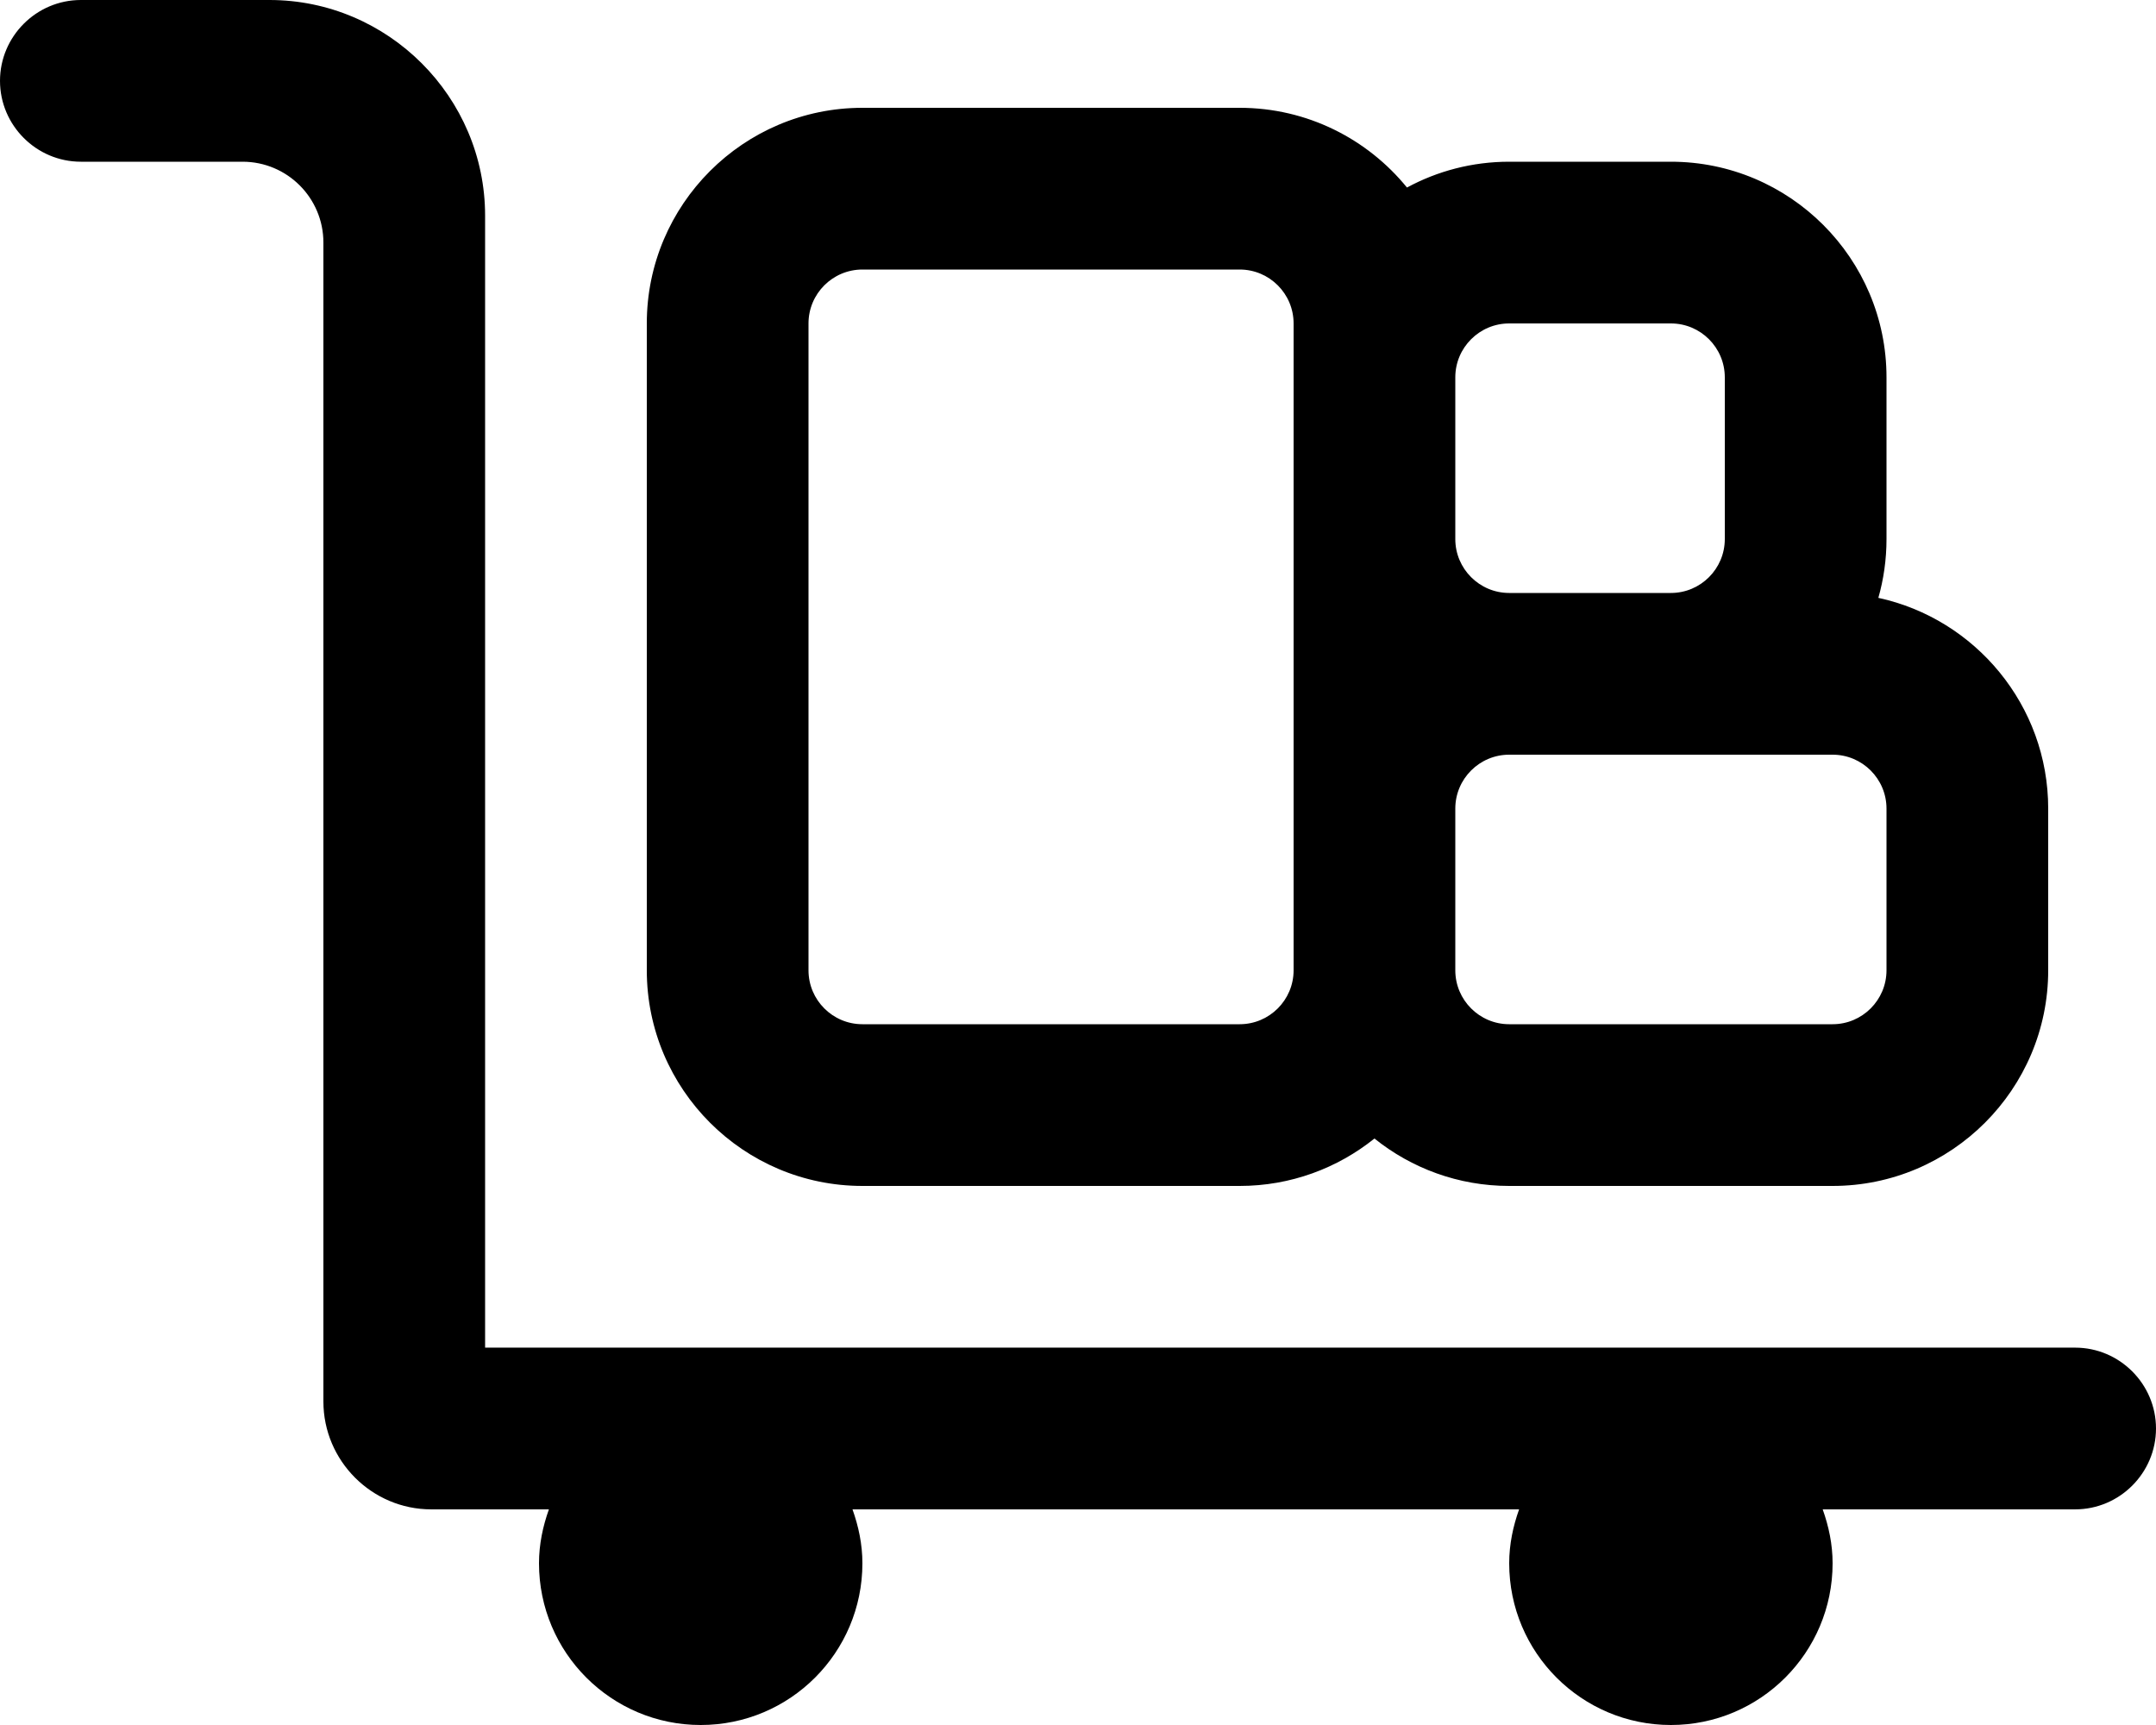
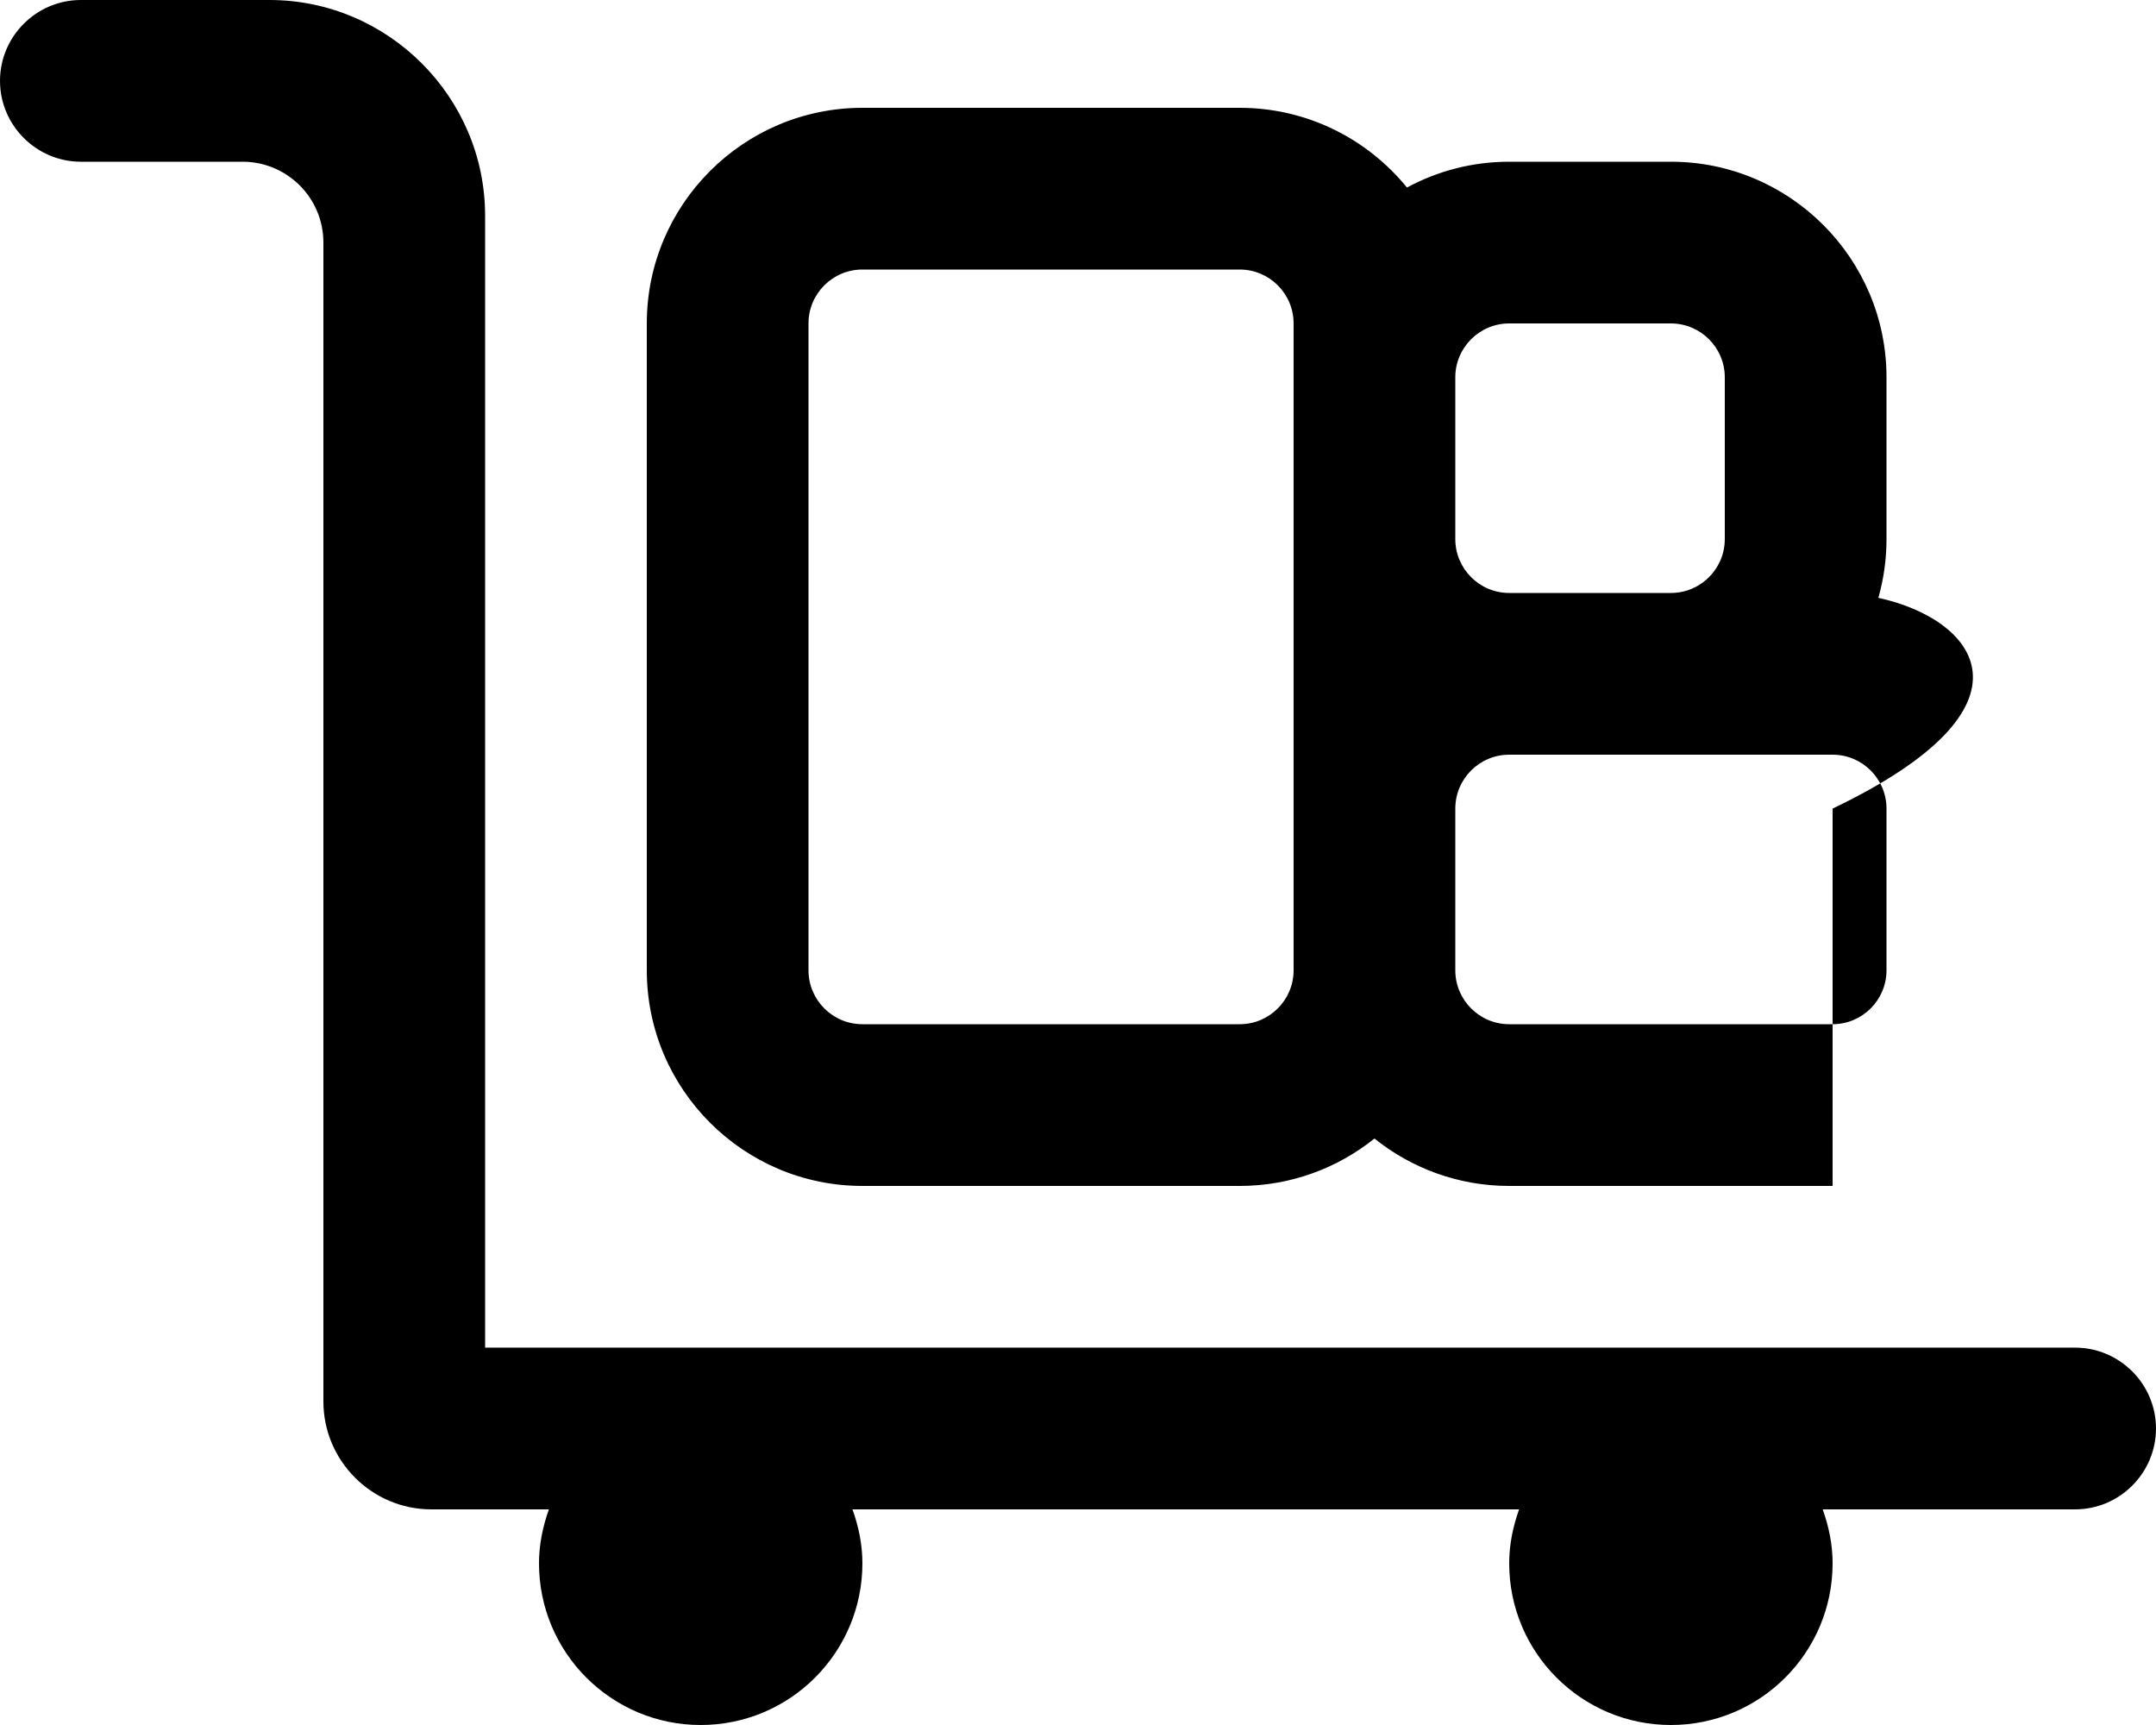
<svg xmlns="http://www.w3.org/2000/svg" viewBox="0 0 640 512">
-   <path d="M616 399.996H144V64C144 28.799 115.199 0 80 0H24C10.801 0 0 10.801 0 24C0 37.201 10.801 48 24 48H72C85.254 48 96 58.744 96 72V415.996C96 433.596 110.4 447.996 128 447.996H162.939C161.15 453.025 160 458.357 160 464C160 490.51 181.49 512 208 512S256 490.51 256 464C256 458.357 254.85 453.025 253.061 447.996H450.939C449.15 453.025 448 458.357 448 464C448 490.51 469.49 512 496 512S544 490.51 544 464C544 458.357 542.85 453.025 541.061 447.996H616C629.199 447.996 640 437.197 640 423.996C640 410.797 629.199 399.996 616 399.996ZM256 352H368C383.123 352 397.035 346.729 408 337.926C418.965 346.729 432.877 352 448 352H544C579.291 352 608 323.289 608 288V240C608 209.369 586.371 183.695 557.582 177.449C559.158 171.9 560 166.047 560 160V112C560 76.709 531.291 48 496 48H448C437.025 48 426.689 50.775 417.654 55.662C405.91 41.232 388.012 32 368 32H256C220.711 32 192 60.709 192 96V288C192 323.289 220.711 352 256 352ZM432 112C432 103.178 439.178 96 448 96H496C504.822 96 512 103.178 512 112V160C512 168.822 504.822 176 496 176H448C439.178 176 432 168.822 432 160V112ZM432 240C432 231.178 439.178 224 448 224H544C552.822 224 560 231.178 560 240V288C560 296.822 552.822 304 544 304H448C439.178 304 432 296.822 432 288V240ZM240 96C240 87.178 247.178 80 256 80H368C376.822 80 384 87.178 384 96V288C384 296.822 376.822 304 368 304H256C247.178 304 240 296.822 240 288V96Z" />
+   <path d="M616 399.996H144V64C144 28.799 115.199 0 80 0H24C10.801 0 0 10.801 0 24C0 37.201 10.801 48 24 48H72C85.254 48 96 58.744 96 72V415.996C96 433.596 110.4 447.996 128 447.996H162.939C161.15 453.025 160 458.357 160 464C160 490.51 181.49 512 208 512S256 490.51 256 464C256 458.357 254.85 453.025 253.061 447.996H450.939C449.15 453.025 448 458.357 448 464C448 490.51 469.49 512 496 512S544 490.51 544 464C544 458.357 542.85 453.025 541.061 447.996H616C629.199 447.996 640 437.197 640 423.996C640 410.797 629.199 399.996 616 399.996ZM256 352H368C383.123 352 397.035 346.729 408 337.926C418.965 346.729 432.877 352 448 352H544V240C608 209.369 586.371 183.695 557.582 177.449C559.158 171.9 560 166.047 560 160V112C560 76.709 531.291 48 496 48H448C437.025 48 426.689 50.775 417.654 55.662C405.91 41.232 388.012 32 368 32H256C220.711 32 192 60.709 192 96V288C192 323.289 220.711 352 256 352ZM432 112C432 103.178 439.178 96 448 96H496C504.822 96 512 103.178 512 112V160C512 168.822 504.822 176 496 176H448C439.178 176 432 168.822 432 160V112ZM432 240C432 231.178 439.178 224 448 224H544C552.822 224 560 231.178 560 240V288C560 296.822 552.822 304 544 304H448C439.178 304 432 296.822 432 288V240ZM240 96C240 87.178 247.178 80 256 80H368C376.822 80 384 87.178 384 96V288C384 296.822 376.822 304 368 304H256C247.178 304 240 296.822 240 288V96Z" />
</svg>